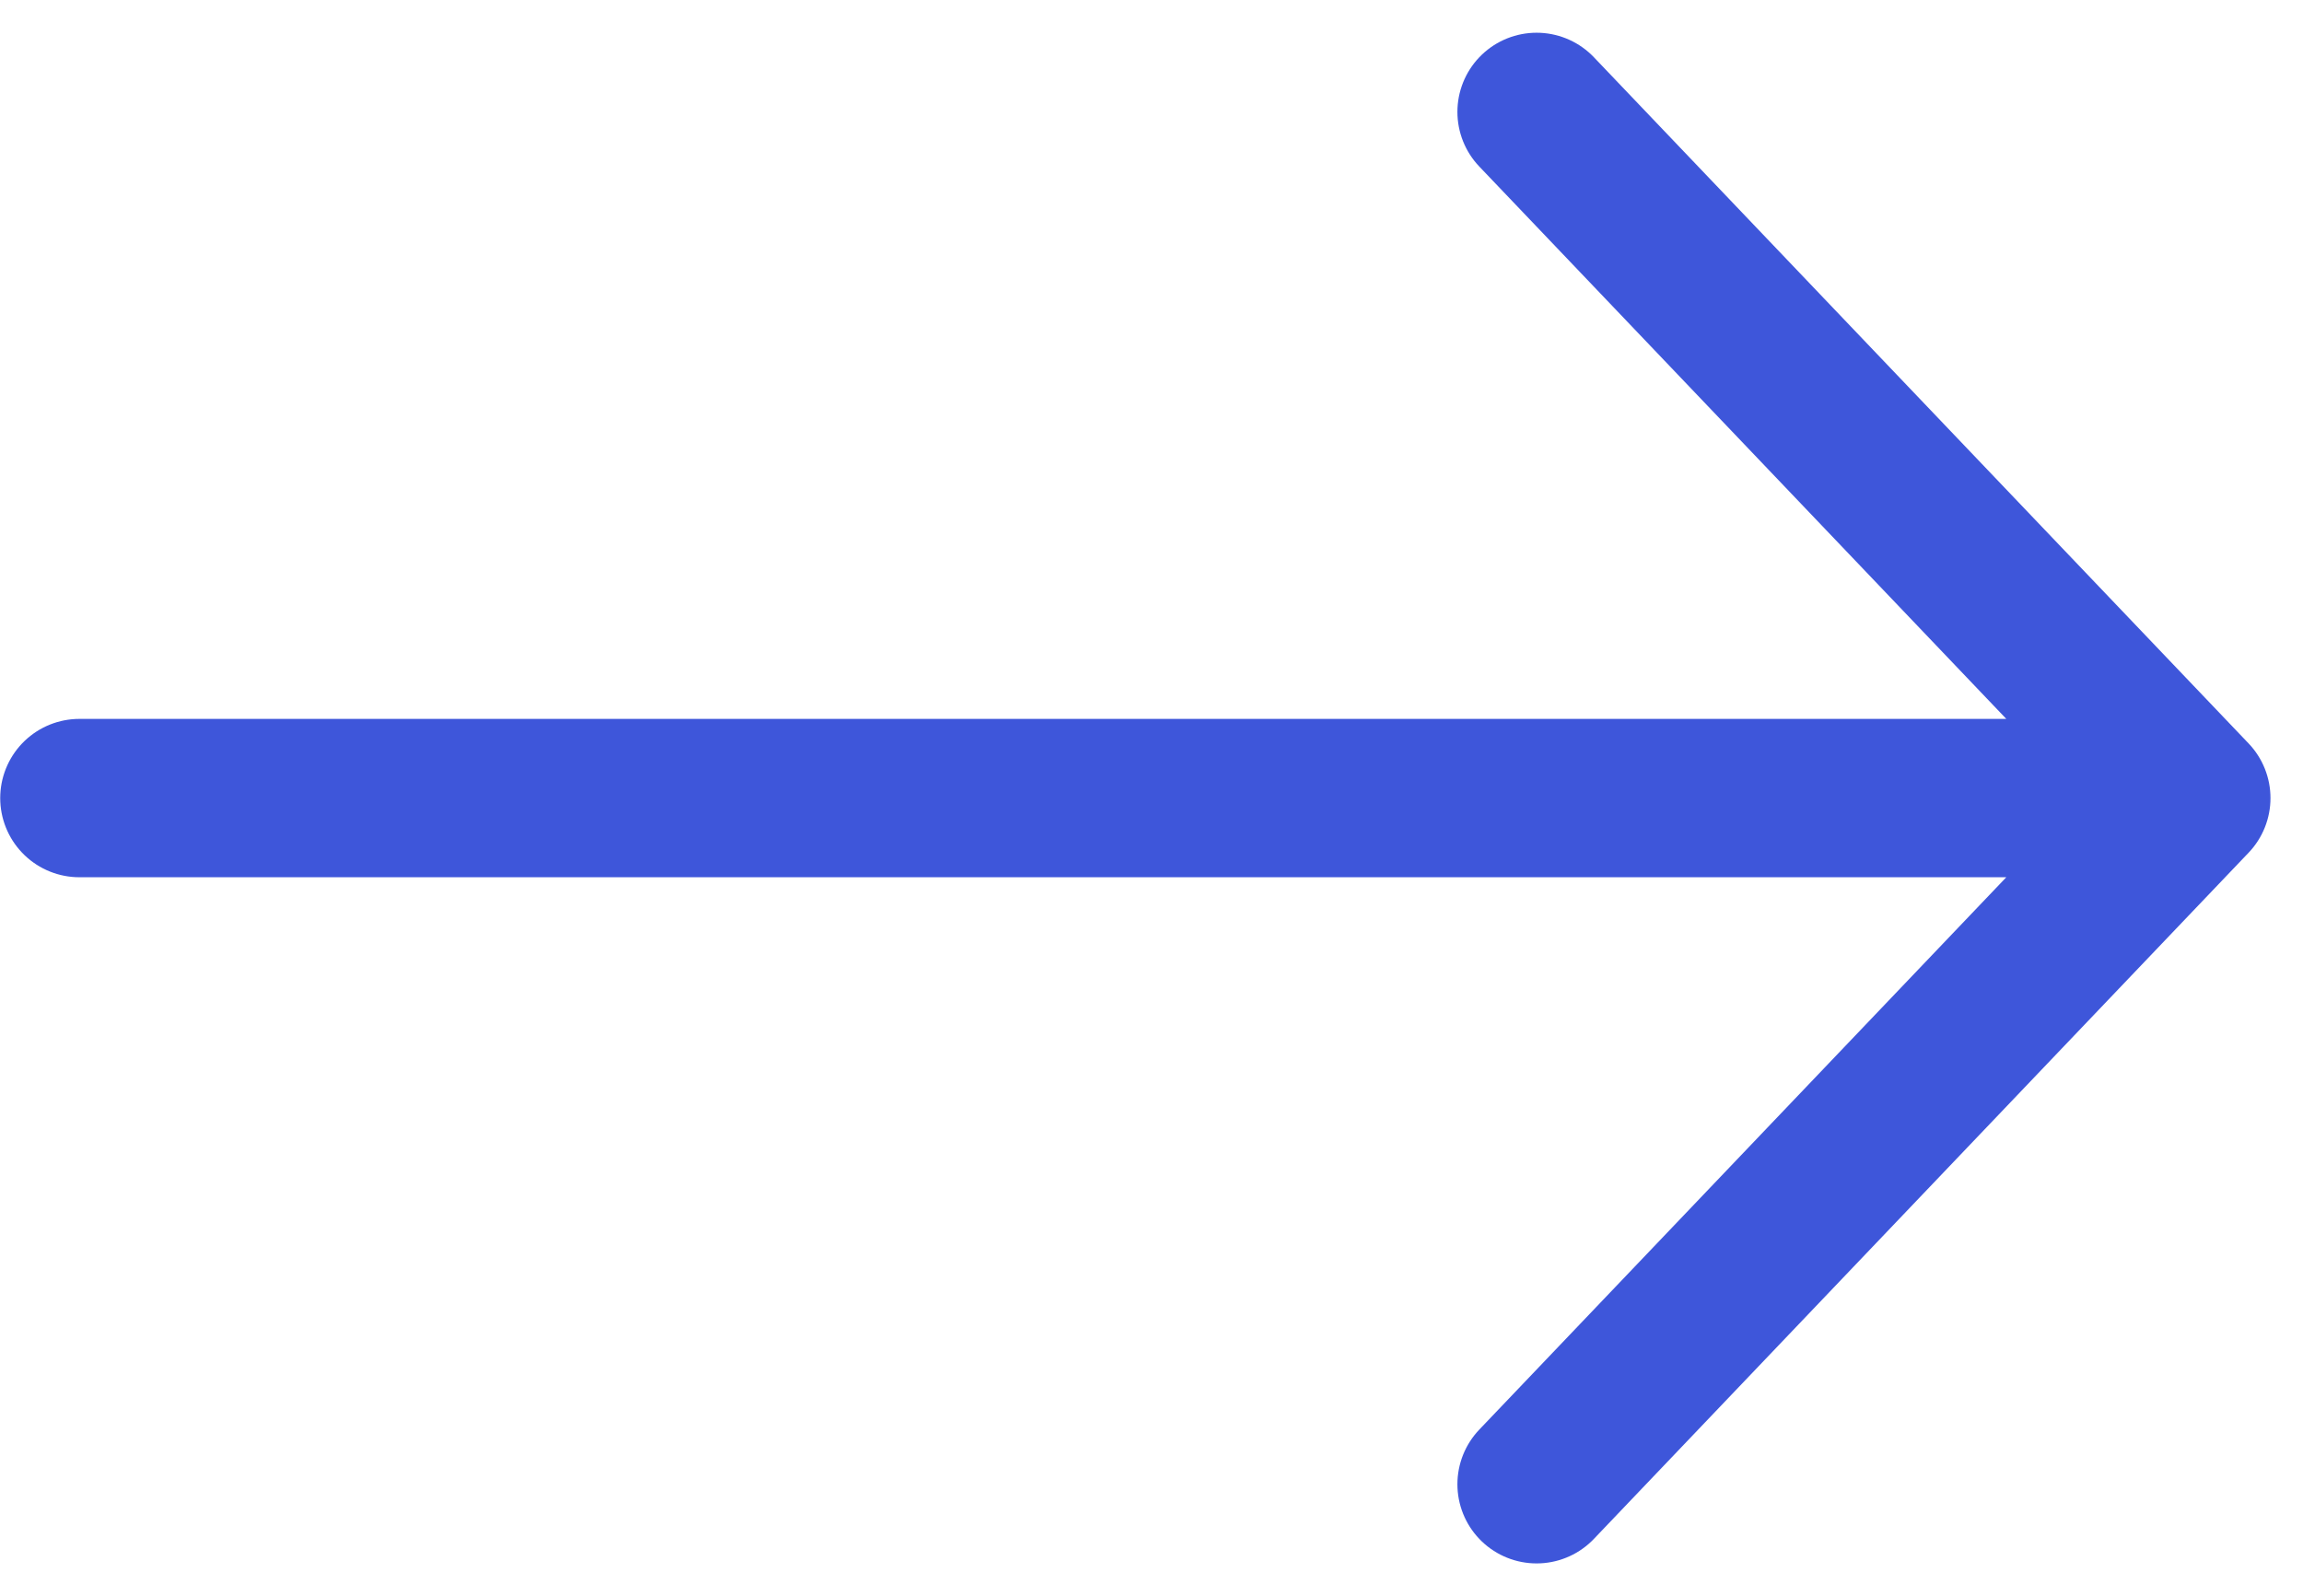
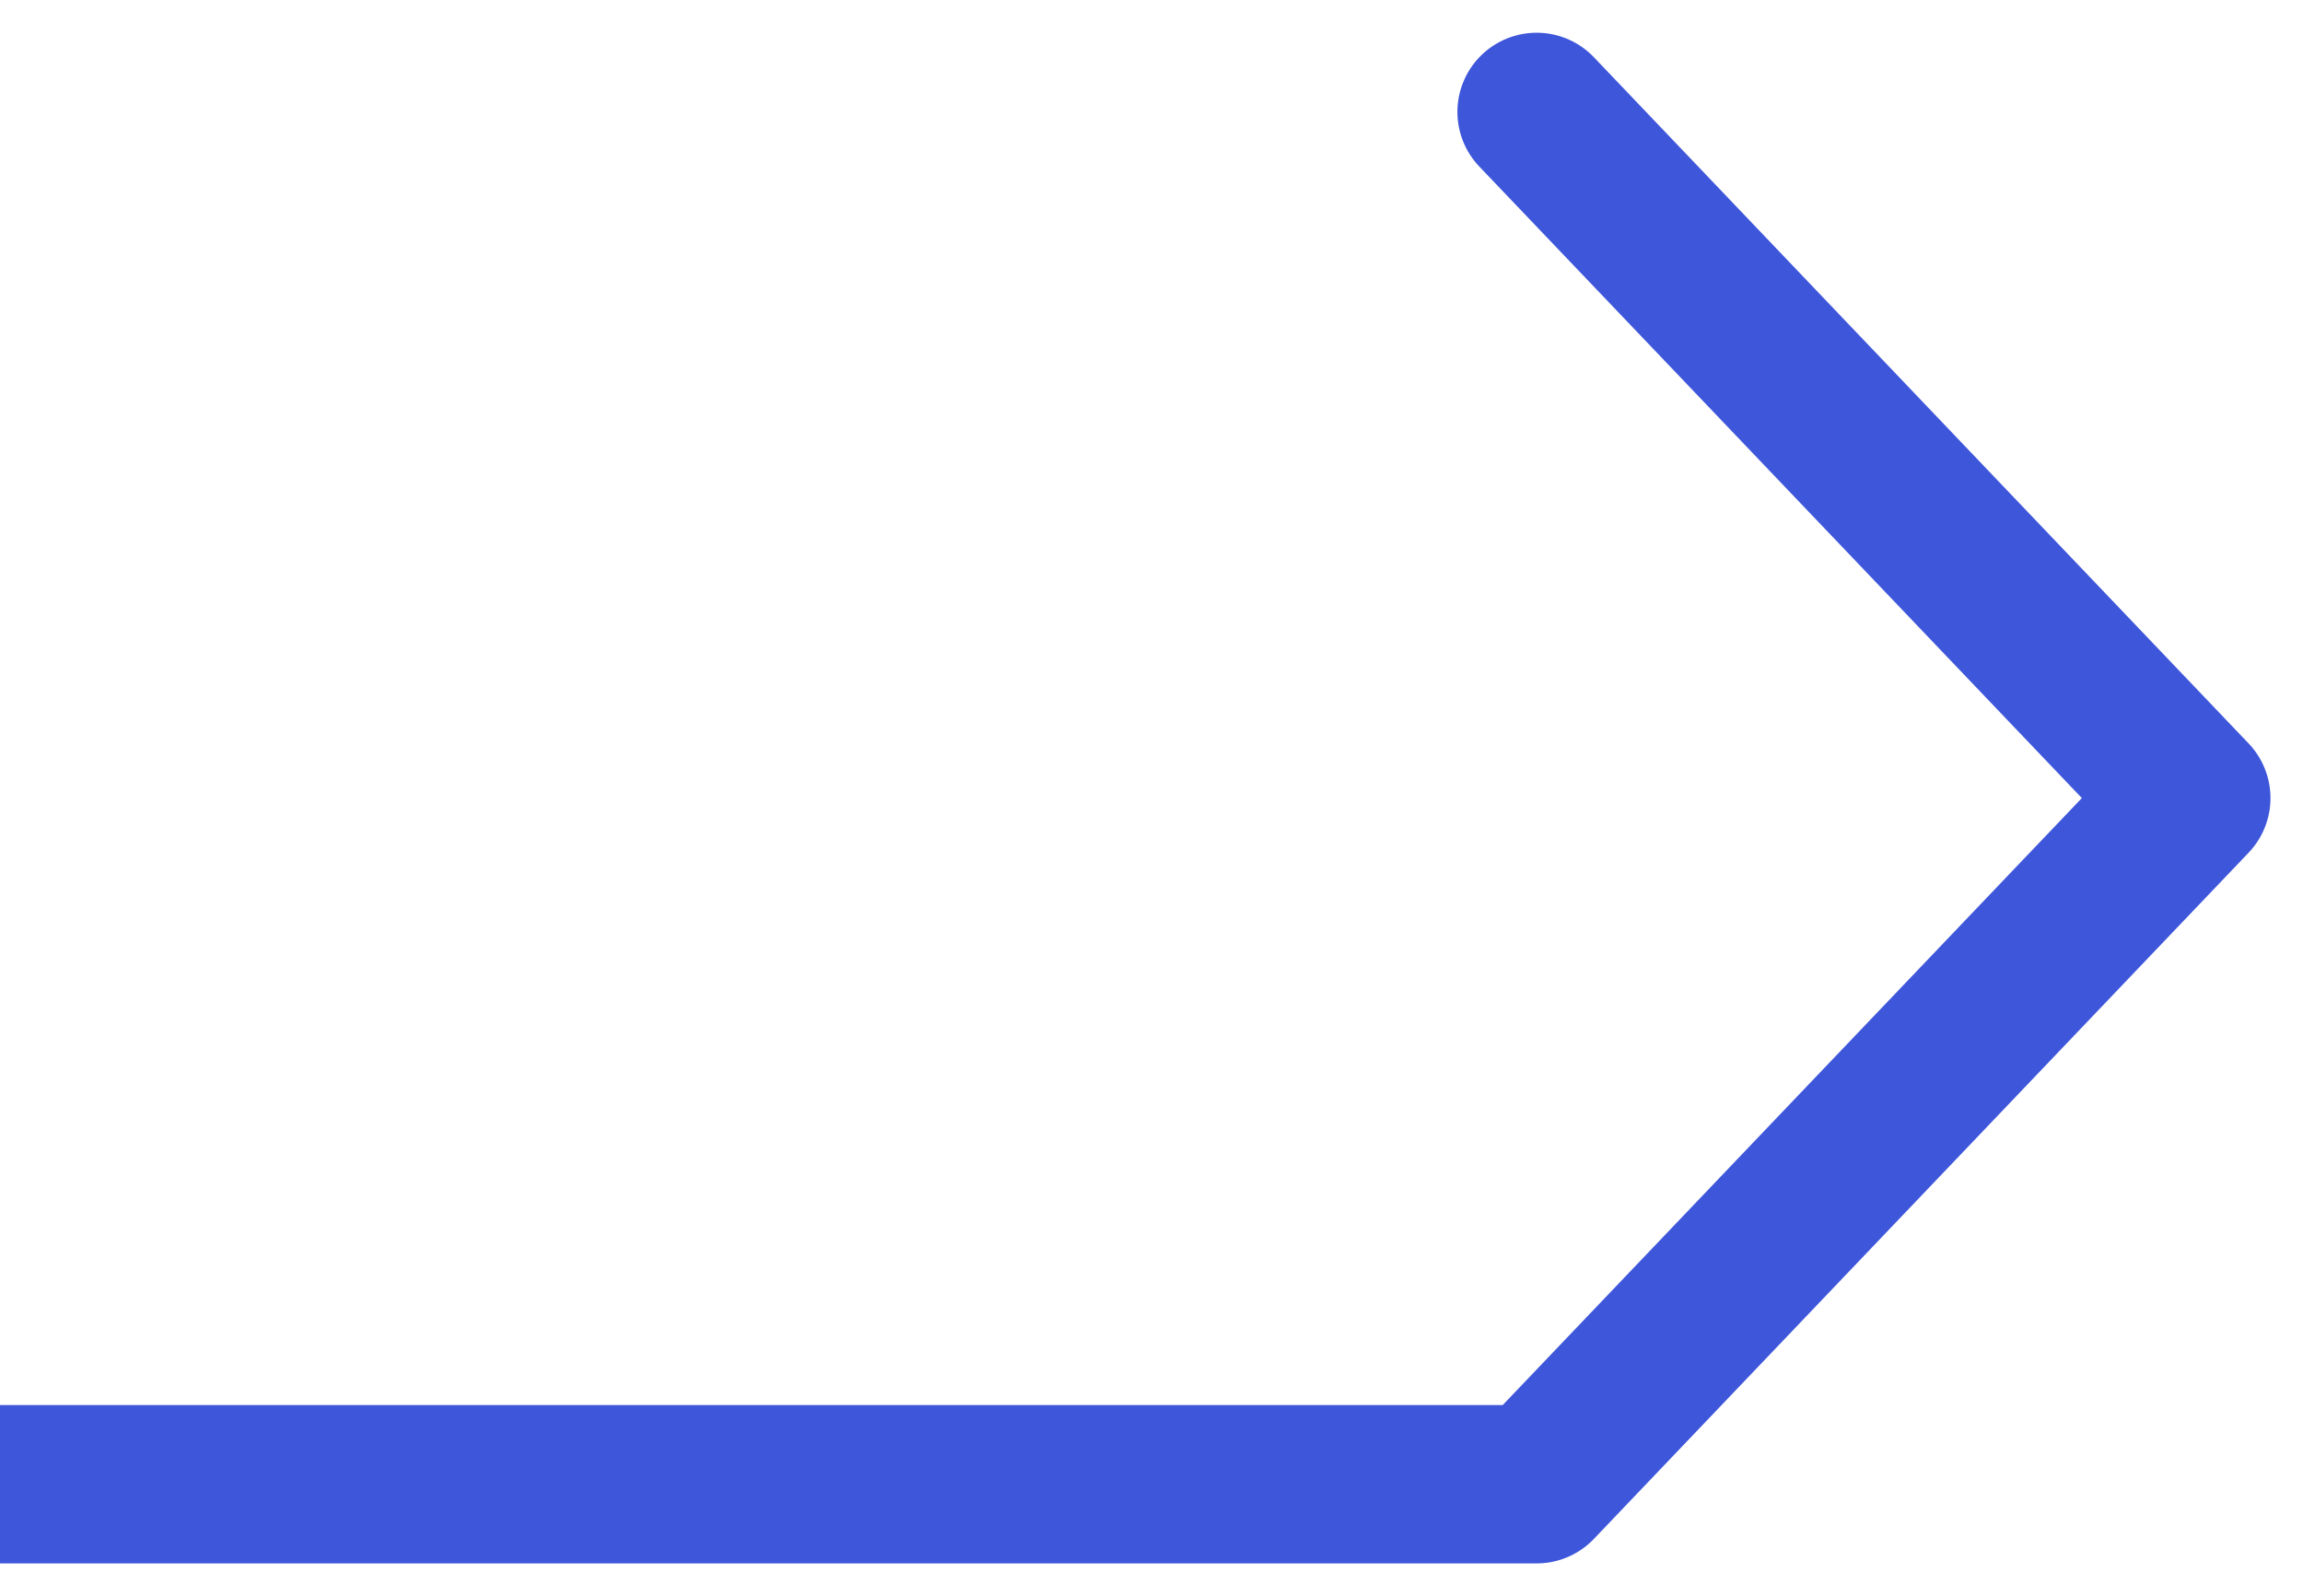
<svg xmlns="http://www.w3.org/2000/svg" width="21.81" height="15.121" viewBox="0 0 21.81 15.121">
-   <path id="Path_93892" data-name="Path 93892" d="M11.676,4.5l6.2,6.5m0,0-6.2,6.5m6.2-6.5h-20" transform="translate(2.876 -3.44)" fill="none" stroke="#3e56da" stroke-linecap="round" stroke-linejoin="round" stroke-width="1.5" />
+   <path id="Path_93892" data-name="Path 93892" d="M11.676,4.5l6.2,6.5m0,0-6.2,6.5h-20" transform="translate(2.876 -3.44)" fill="none" stroke="#3e56da" stroke-linecap="round" stroke-linejoin="round" stroke-width="1.5" />
</svg>